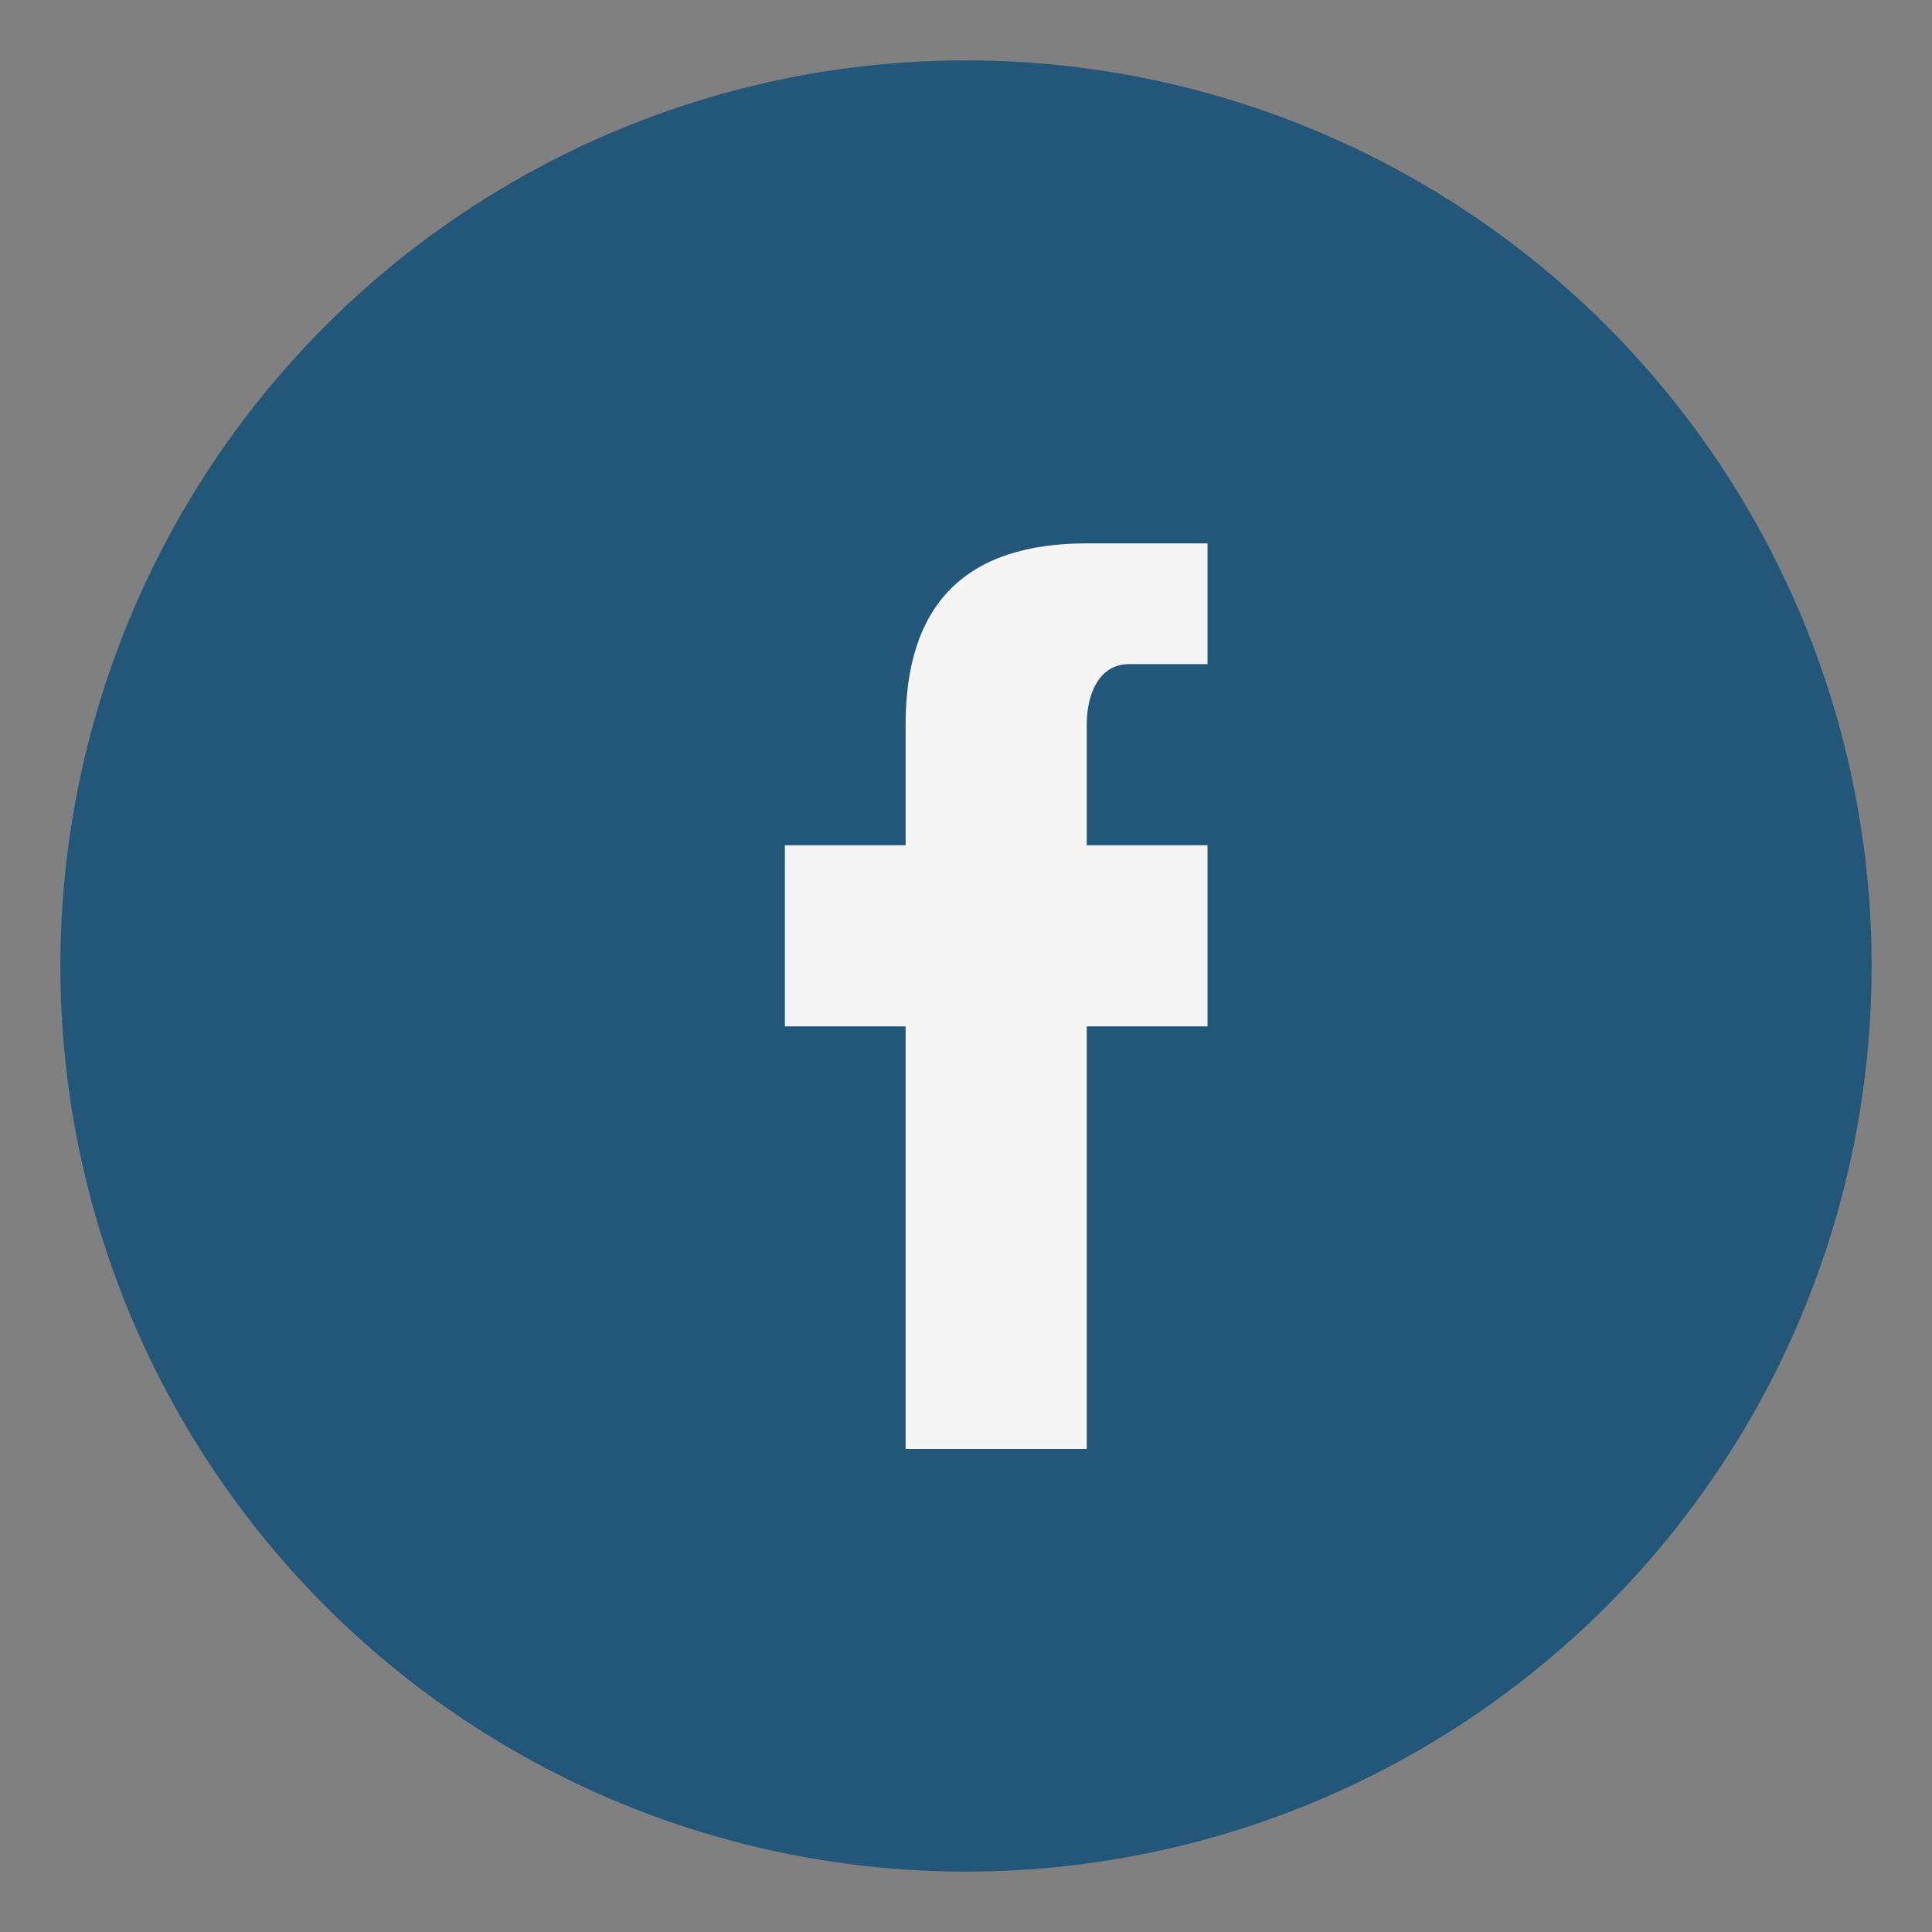
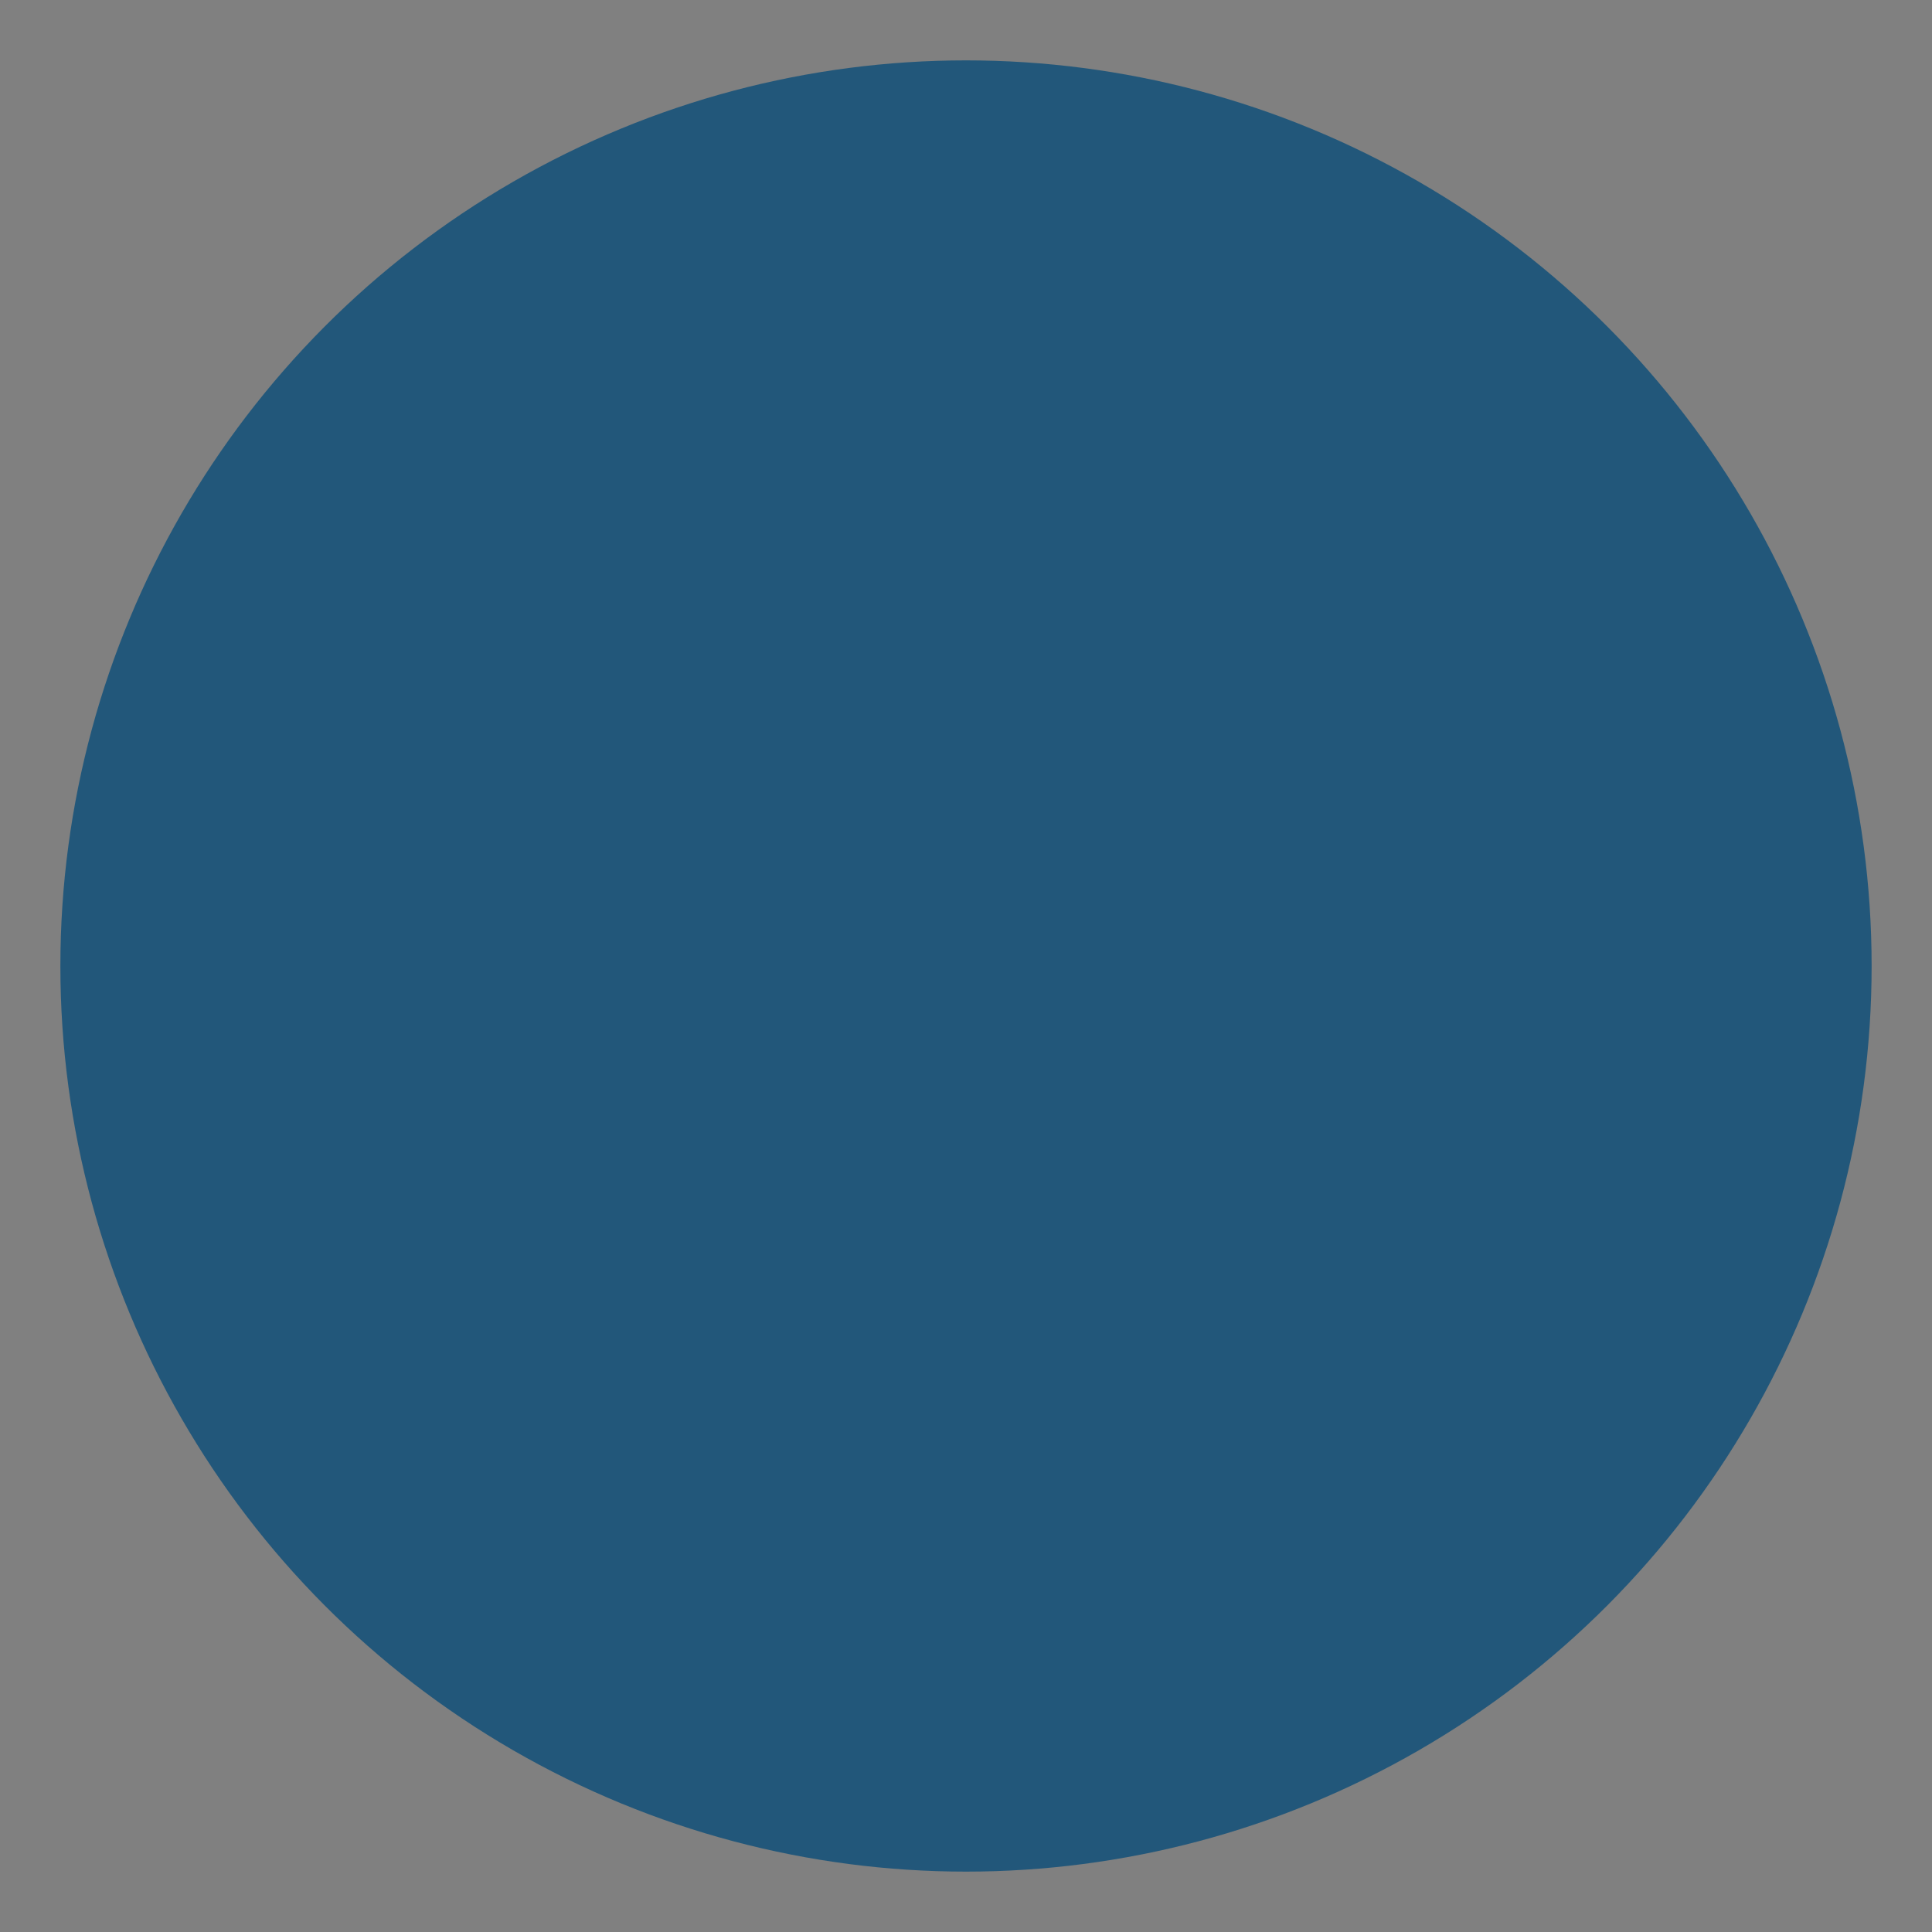
<svg xmlns="http://www.w3.org/2000/svg" width="32" height="32" viewBox="0 0 32 32">
  <rect x="0" y="0" width="32" height="32" fill="#808080" stroke="none" />
  <circle cx="16" cy="16" r="15" fill="#22577A" />
-   <path d="M18 17h2v-3h-2v-2c0-.5.2-1 .7-1h1.3V9h-2c-2 0-3 1-3 3v2h-2v3h2v7h3v-7z" fill="#F6F5F5" />
</svg>